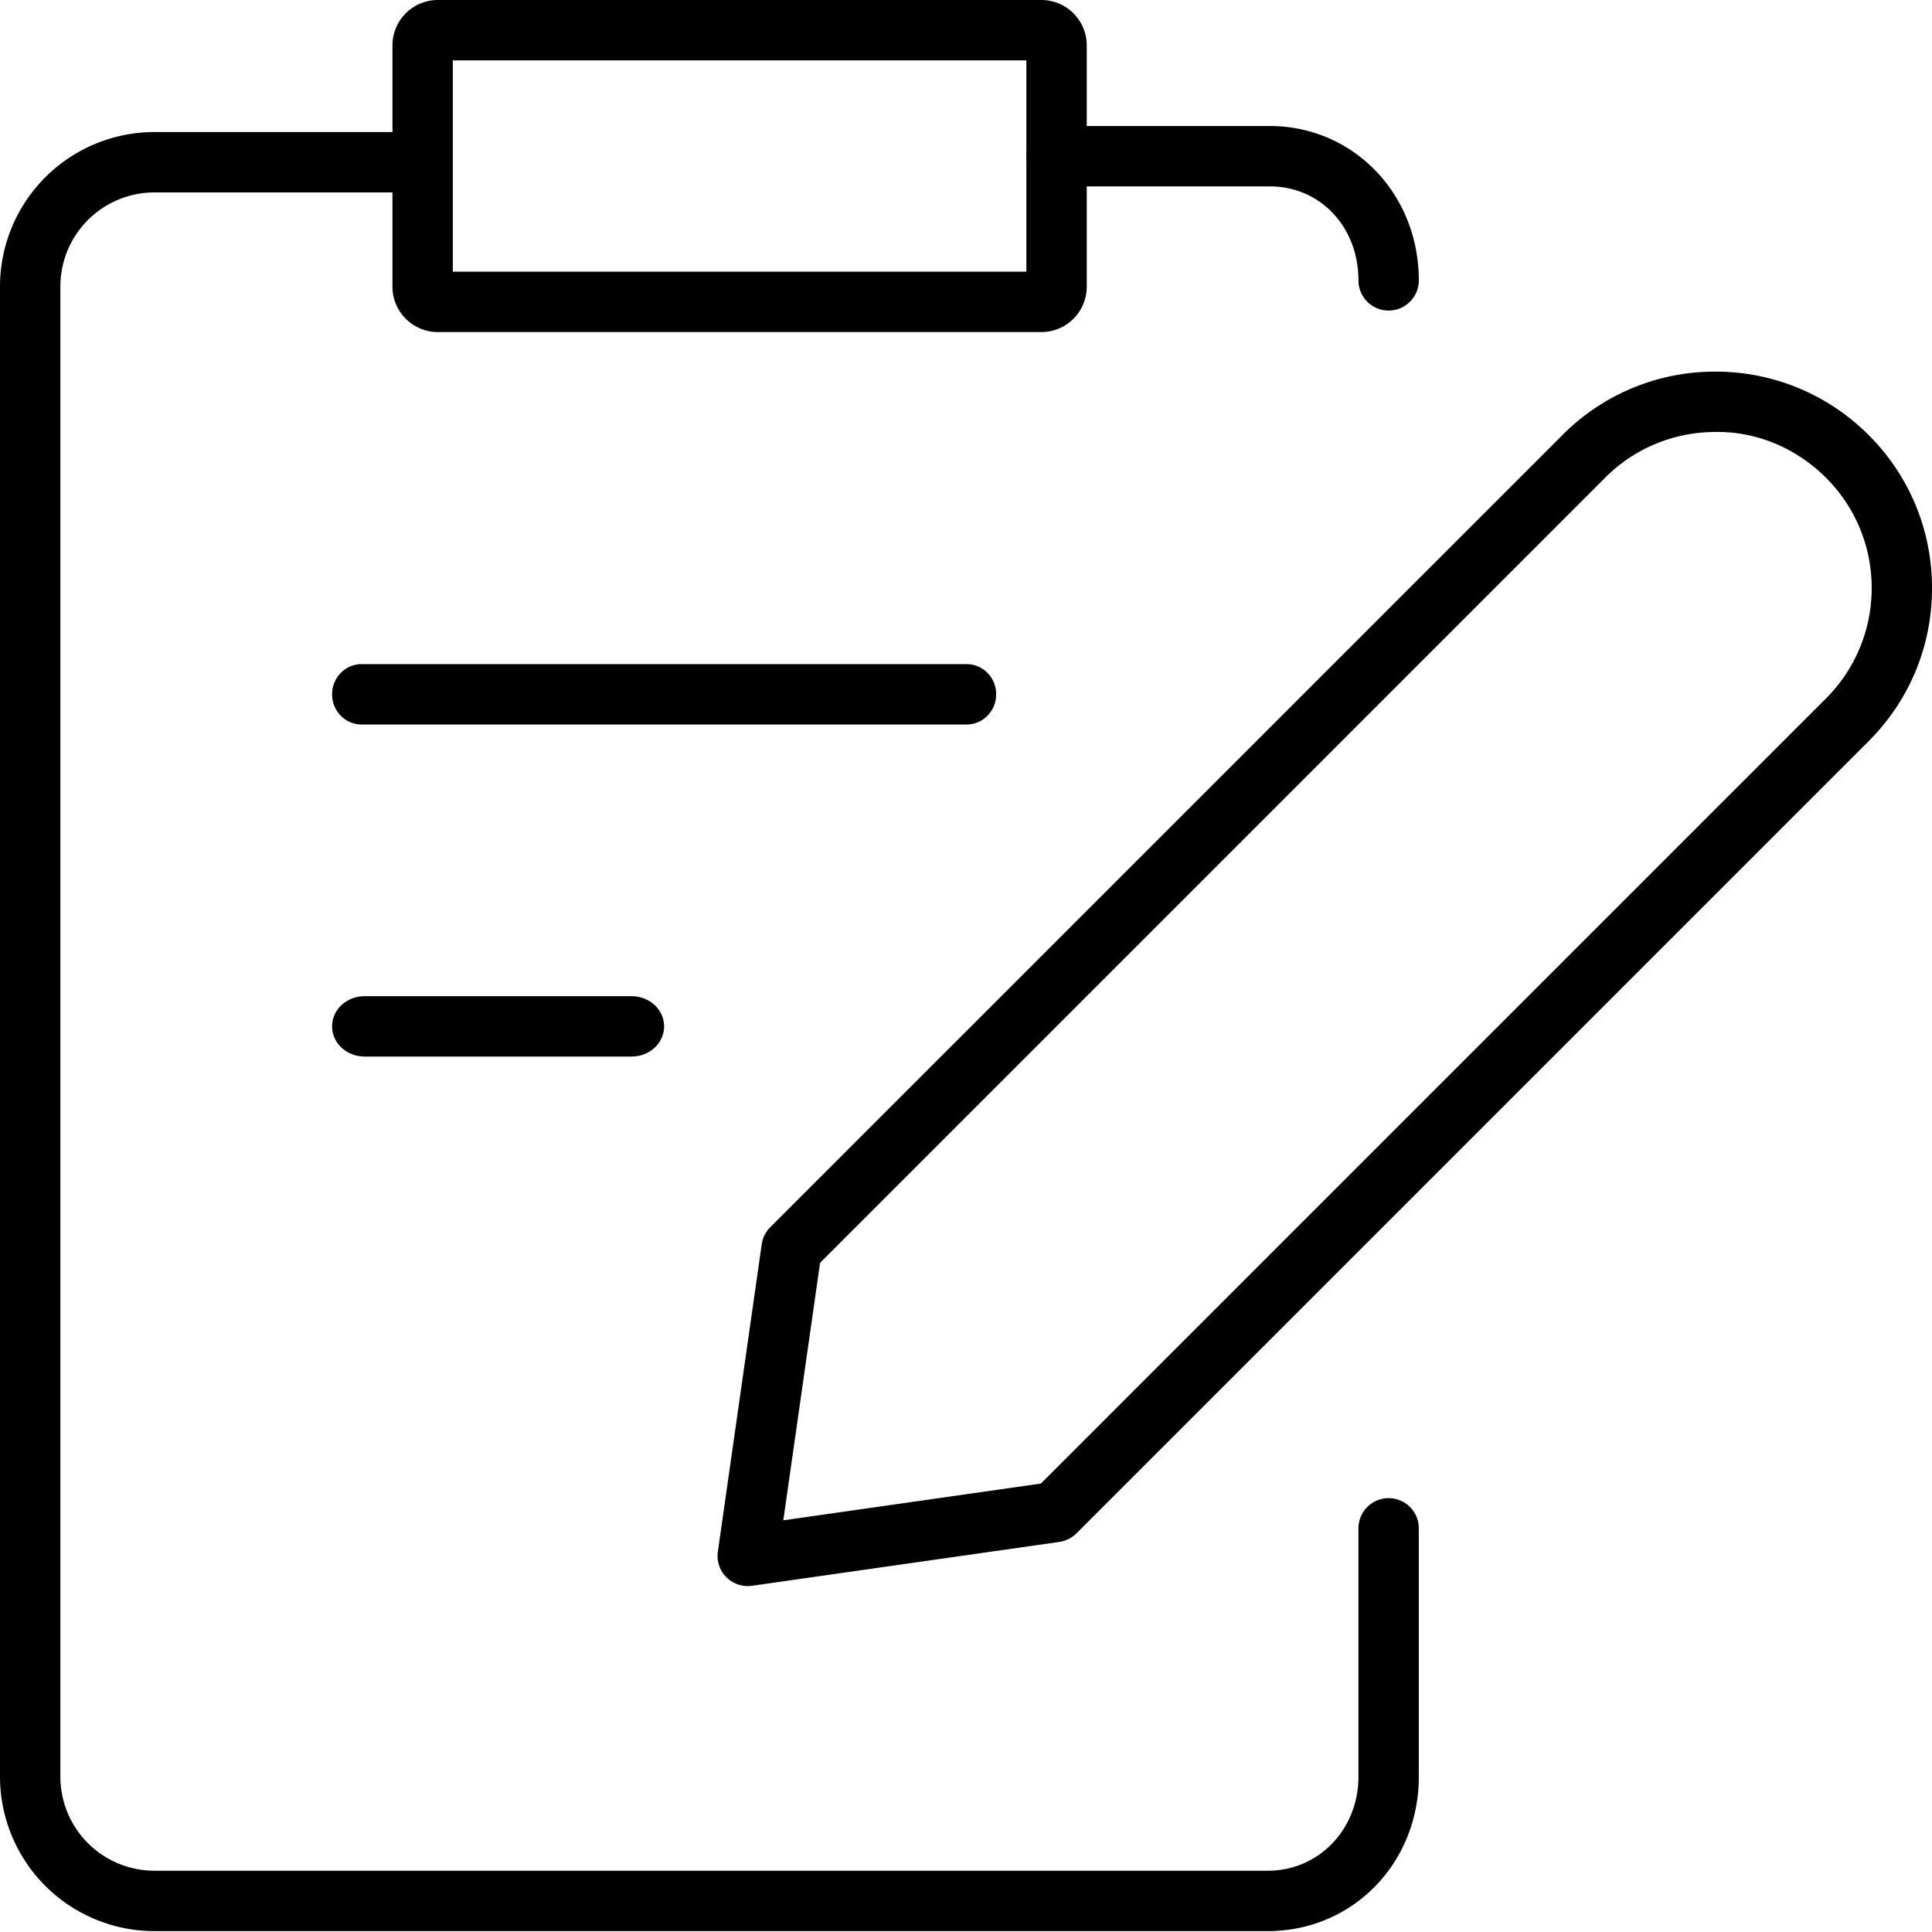
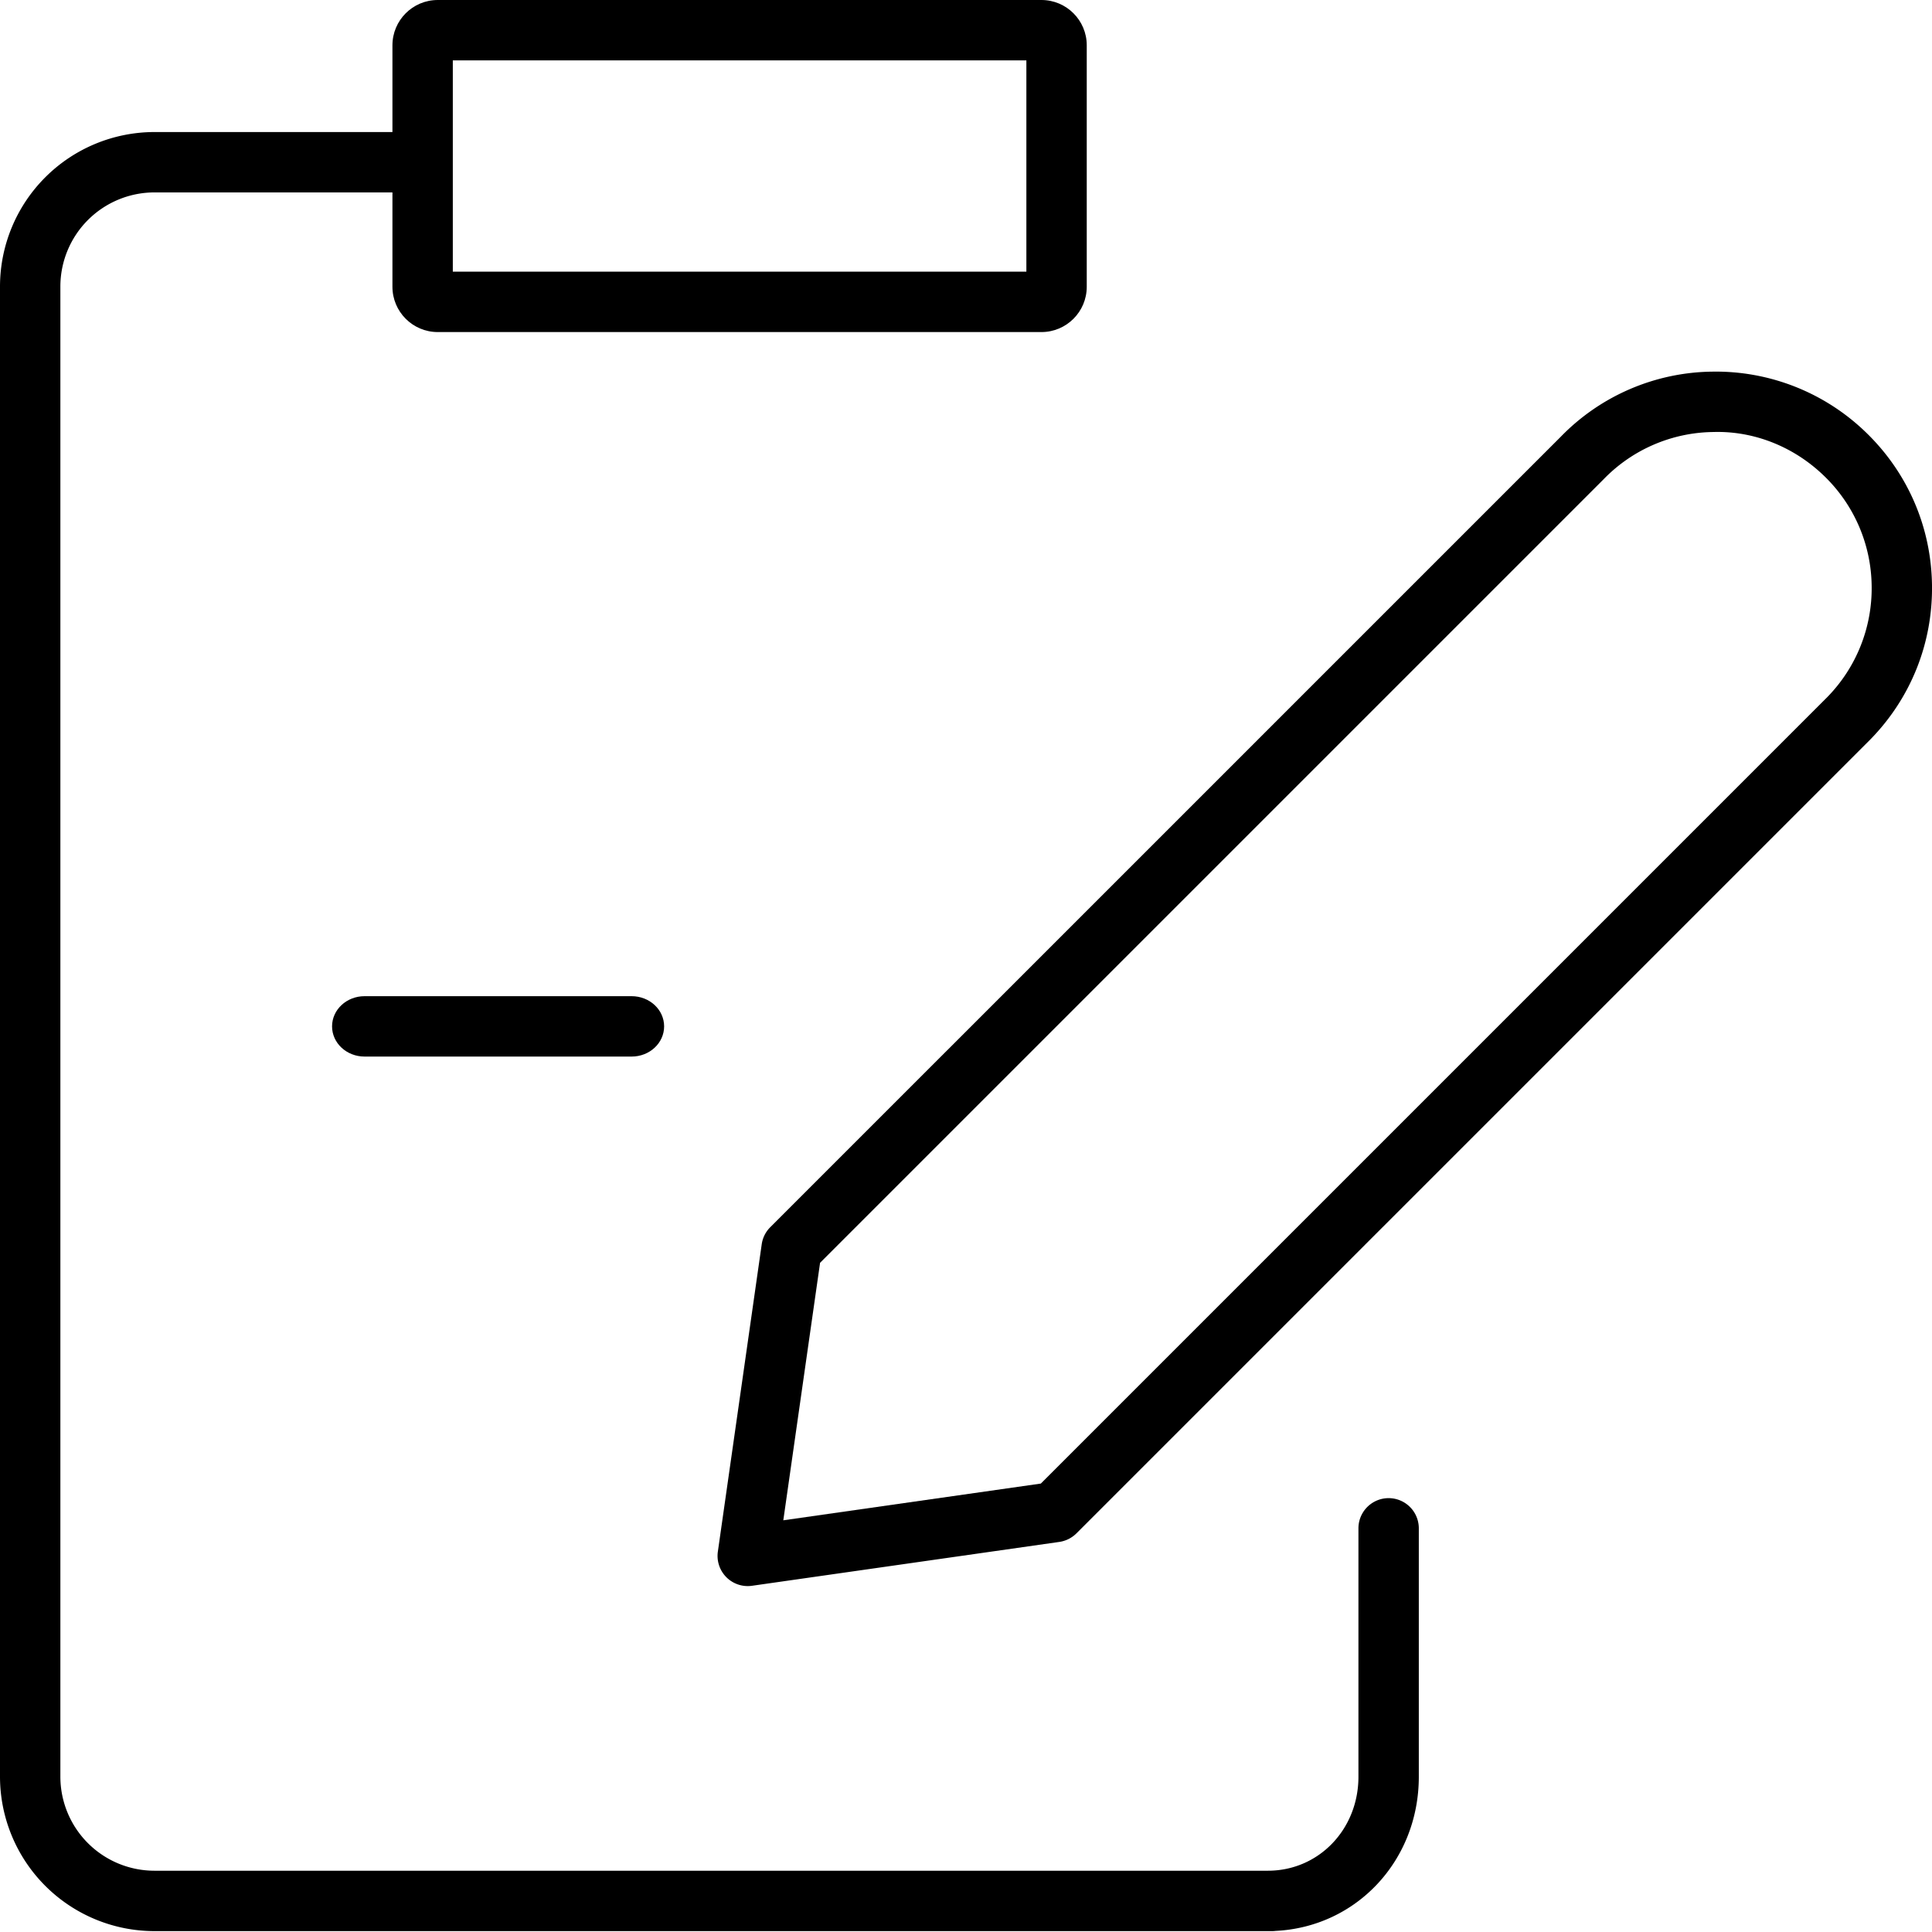
<svg xmlns="http://www.w3.org/2000/svg" width="64" height="64" viewBox="0 0 64 64" aria-hidden="true" focusable="false">
  <path d="M24.77 52.541a1 1 0 01-.99-1.142l1.453-10.181a.99.99 0 01.283-.565l26.183-26.182a7.112 7.112 0 015.031-2.16 7.146 7.146 0 015.1 2.03c1.373 1.335 2.144 3.126 2.17 5.042s-.694 3.727-2.03 5.1L35.658 50.795a1.007 1.007 0 01-.566.283l-10.181 1.453a.965.965 0 01-.141.01zm2.396-10.709l-1.218 8.53 8.531-1.217 26.054-26.054a5.15 5.15 0 001.468-3.681 5.14 5.14 0 00-1.565-3.635c-.99-.964-2.315-1.505-3.678-1.464a5.136 5.136 0 00-3.635 1.564L27.166 41.832zm7.784 8.256h.01-.01z" />
  <path d="M42.14 63.971H5.114A5.12 5.12 0 010 58.857V9.488a5.12 5.12 0 015.114-5.114h8.228a1 1 0 010 2H5.114A3.118 3.118 0 002 9.488v49.369a3.117 3.117 0 003.114 3.113H42c1.683 0 3-1.368 3-3.114v-8.228a1 1 0 112 0v8.228c0 2.782-2.067 4.979-4.75 5.108a.802.802 0 01-.11.007z" />
-   <path d="M46 10.288a1 1 0 01-1-1c0-1.775-1.265-3.114-2.942-3.114H35a1 1 0 110-2h7.058C44.829 4.174 47 6.42 47 9.288a1 1 0 01-1 1z" />
-   <path d="M32.025 24h-20.05c-.539 0-.975-.448-.975-1s.436-1 .975-1h20.05c.539 0 .975.448.975 1s-.436 1-.975 1z" />
  <path d="M20.925 35h-8.849C11.482 35 11 34.553 11 34s.482-1 1.075-1h8.849c.594 0 1.076.447 1.076 1s-.482 1-1.075 1z" />
  <path d="M34.5 11h-20c-.827 0-1.5-.673-1.5-1.5v-8c0-.827.673-1.5 1.5-1.5h20c.827 0 1.5.673 1.5 1.5v8c0 .827-.673 1.5-1.5 1.5zM15 9h19V2H15v7z" />
</svg>